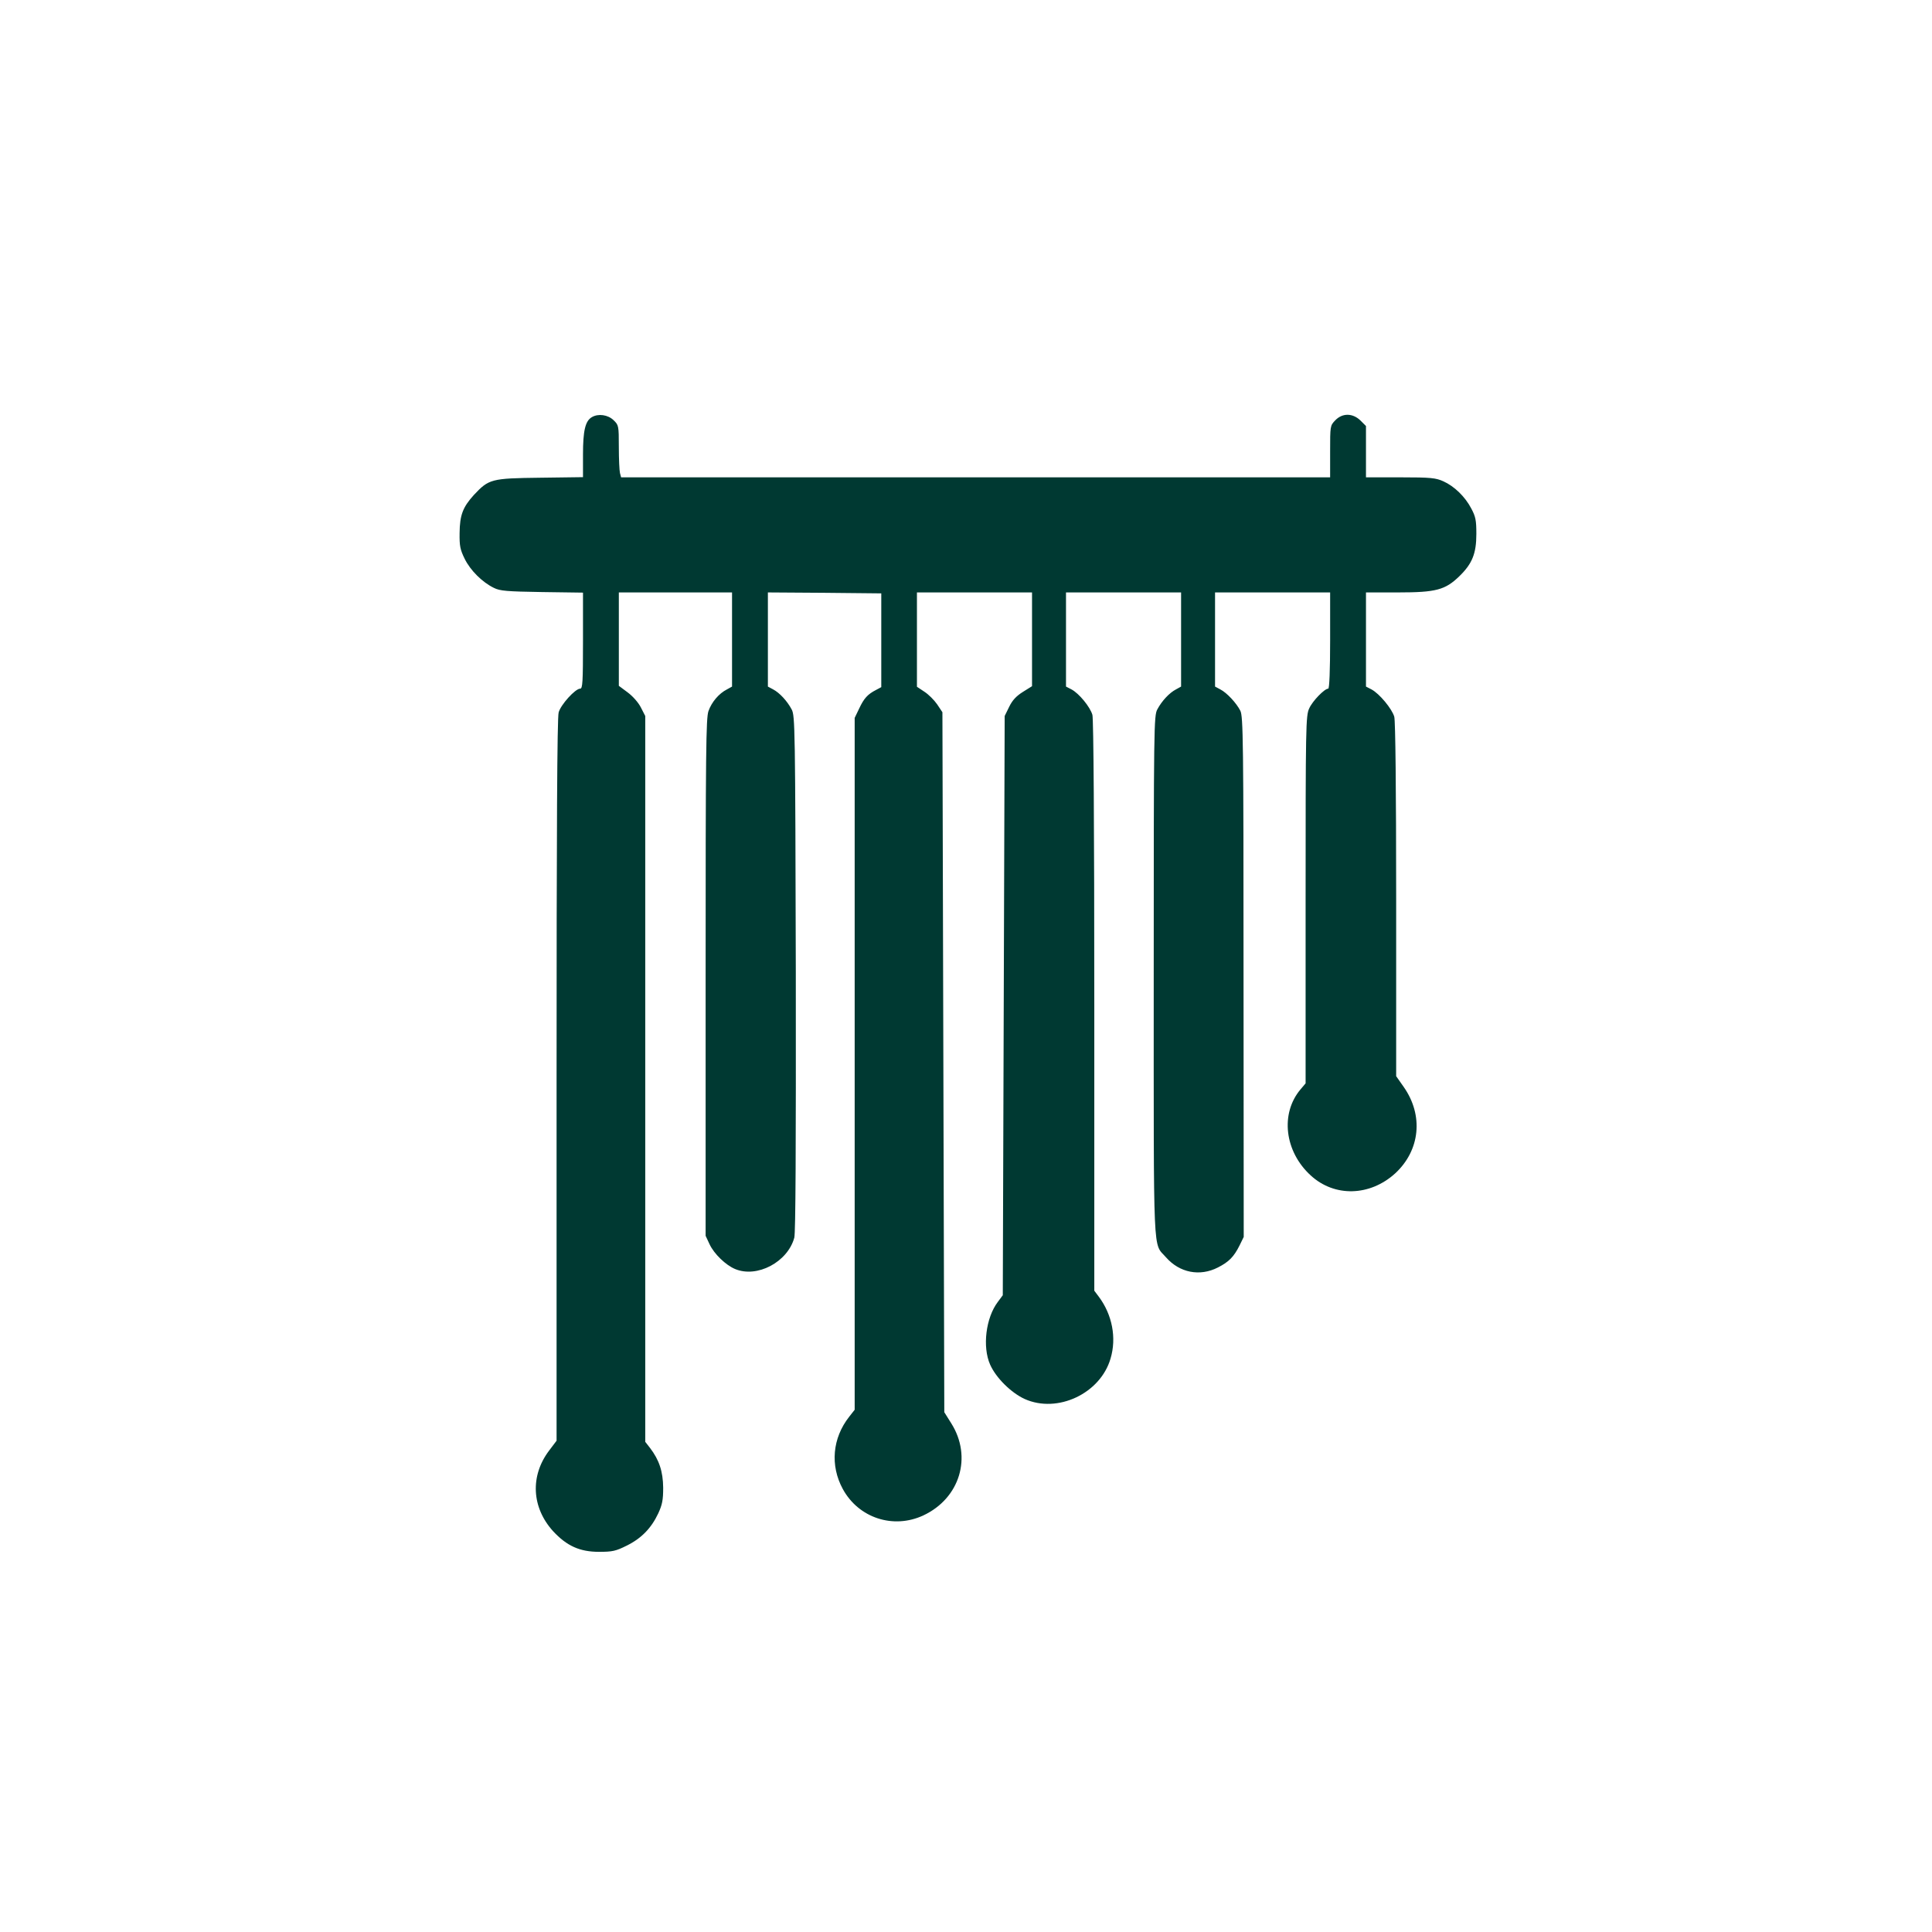
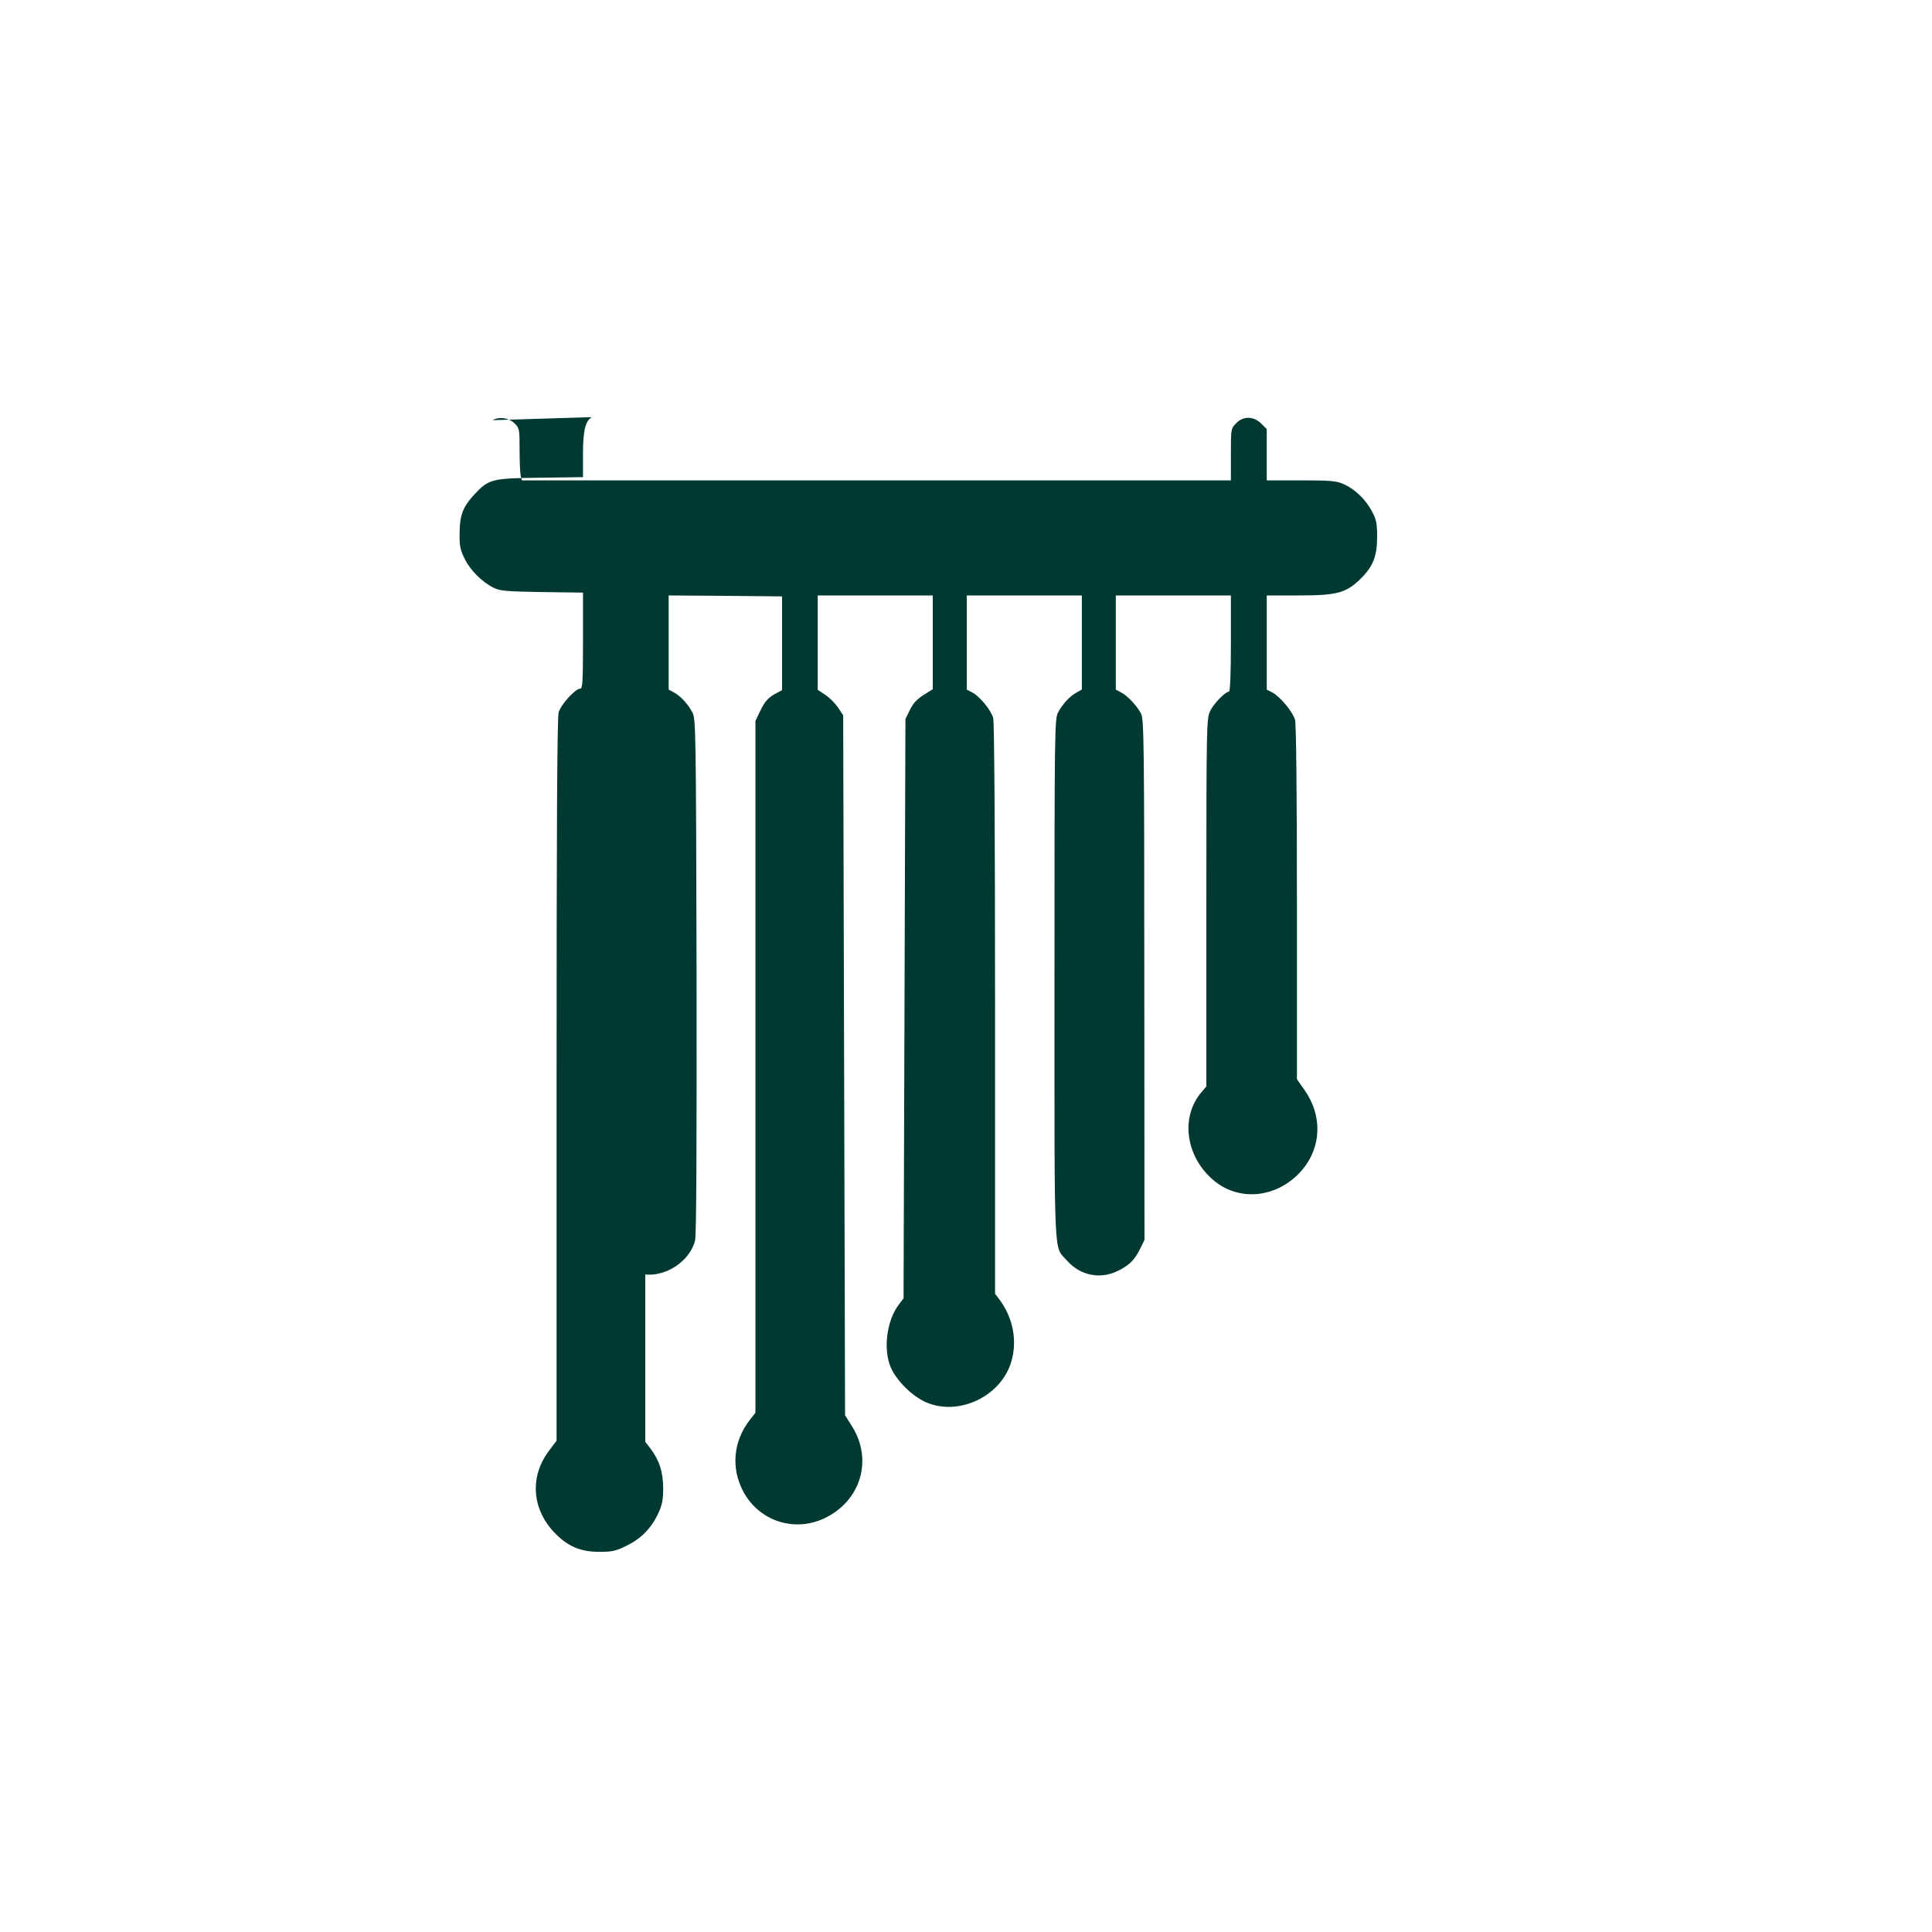
<svg xmlns="http://www.w3.org/2000/svg" version="1.0" width="1024pt" height="1024pt" viewBox="0 0 1024 1024" preserveAspectRatio="xMidYMid meet">
  <g transform="translate(0,1024) scale(0.1,-0.1)" fill="#003932" stroke="none">
-     <path d="M3137 8029 c-35 -20 -47 -72 -47 -198 l0 -120 -227 -3 c-260 -3 -272 -7 -351 -91 -59 -65 -75 -107 -76 -202 -1 -69 3 -88 27 -137 30 -61 93 -124 155 -154 32 -16 67 -19 255 -22 l217 -3 0 -255 c0 -221 -2 -254 -15 -254 -26 0 -103 -85 -114 -126 -8 -27 -11 -624 -11 -1949 l0 -1911 -40 -53 c-101 -134 -92 -301 21 -426 73 -79 142 -110 244 -110 71 0 89 4 147 33 77 38 130 92 167 171 21 46 26 70 26 136 -1 86 -21 147 -70 211 l-25 32 0 1924 0 1923 -23 45 c-13 26 -43 60 -70 80 l-47 35 0 247 0 248 300 0 300 0 0 -250 0 -249 -27 -15 c-43 -22 -81 -67 -98 -115 -13 -38 -15 -206 -15 -1412 l0 -1369 21 -45 c24 -51 85 -110 135 -131 117 -49 279 37 314 166 7 26 9 477 8 1402 -3 1308 -4 1364 -22 1398 -24 45 -64 88 -98 106 l-28 15 0 249 0 250 300 -2 301 -3 0 -249 0 -248 -28 -15 c-45 -23 -64 -45 -89 -98 l-24 -50 0 -1834 0 -1833 -29 -37 c-89 -113 -102 -258 -34 -383 84 -154 268 -214 427 -140 194 91 260 310 148 488 l-37 59 -5 1855 -5 1855 -28 42 c-16 23 -46 53 -68 67 l-39 26 0 250 0 250 305 0 305 0 0 -249 0 -248 -48 -30 c-35 -22 -56 -44 -73 -79 l-24 -49 -5 -1535 -5 -1535 -26 -35 c-64 -84 -83 -239 -41 -333 31 -70 111 -149 183 -182 174 -78 401 29 455 214 33 110 9 233 -62 328 l-24 32 0 1508 c0 965 -4 1521 -10 1544 -12 42 -71 114 -111 135 l-29 15 0 249 0 250 305 0 305 0 0 -250 0 -249 -27 -15 c-35 -18 -75 -61 -99 -106 -18 -34 -19 -88 -19 -1415 0 -1530 -5 -1408 65 -1489 72 -82 179 -103 275 -54 59 30 85 57 115 117 l22 45 -1 1378 c0 1255 -2 1381 -17 1411 -21 41 -71 95 -106 113 l-28 15 0 249 0 250 305 0 305 0 0 -255 c0 -157 -4 -255 -10 -255 -20 0 -84 -66 -101 -105 -18 -38 -19 -93 -19 -1014 l0 -973 -27 -32 c-108 -128 -85 -329 54 -456 126 -116 314 -111 448 11 132 122 151 307 45 458 l-40 57 0 934 c0 597 -4 948 -10 971 -12 42 -79 123 -121 145 l-29 15 0 249 0 250 170 0 c201 0 250 13 325 86 68 66 90 120 90 224 0 73 -4 92 -27 135 -33 63 -90 118 -148 144 -40 18 -66 21 -227 21 l-183 0 0 136 0 136 -29 29 c-41 40 -96 41 -134 1 -27 -28 -27 -30 -27 -165 l0 -137 -1879 0 -1879 0 -6 23 c-3 12 -6 74 -6 138 0 113 -1 116 -28 142 -30 29 -81 36 -115 16z" />
+     <path d="M3137 8029 c-35 -20 -47 -72 -47 -198 l0 -120 -227 -3 c-260 -3 -272 -7 -351 -91 -59 -65 -75 -107 -76 -202 -1 -69 3 -88 27 -137 30 -61 93 -124 155 -154 32 -16 67 -19 255 -22 l217 -3 0 -255 c0 -221 -2 -254 -15 -254 -26 0 -103 -85 -114 -126 -8 -27 -11 -624 -11 -1949 l0 -1911 -40 -53 c-101 -134 -92 -301 21 -426 73 -79 142 -110 244 -110 71 0 89 4 147 33 77 38 130 92 167 171 21 46 26 70 26 136 -1 86 -21 147 -70 211 l-25 32 0 1924 0 1923 -23 45 c-13 26 -43 60 -70 80 c-43 -22 -81 -67 -98 -115 -13 -38 -15 -206 -15 -1412 l0 -1369 21 -45 c24 -51 85 -110 135 -131 117 -49 279 37 314 166 7 26 9 477 8 1402 -3 1308 -4 1364 -22 1398 -24 45 -64 88 -98 106 l-28 15 0 249 0 250 300 -2 301 -3 0 -249 0 -248 -28 -15 c-45 -23 -64 -45 -89 -98 l-24 -50 0 -1834 0 -1833 -29 -37 c-89 -113 -102 -258 -34 -383 84 -154 268 -214 427 -140 194 91 260 310 148 488 l-37 59 -5 1855 -5 1855 -28 42 c-16 23 -46 53 -68 67 l-39 26 0 250 0 250 305 0 305 0 0 -249 0 -248 -48 -30 c-35 -22 -56 -44 -73 -79 l-24 -49 -5 -1535 -5 -1535 -26 -35 c-64 -84 -83 -239 -41 -333 31 -70 111 -149 183 -182 174 -78 401 29 455 214 33 110 9 233 -62 328 l-24 32 0 1508 c0 965 -4 1521 -10 1544 -12 42 -71 114 -111 135 l-29 15 0 249 0 250 305 0 305 0 0 -250 0 -249 -27 -15 c-35 -18 -75 -61 -99 -106 -18 -34 -19 -88 -19 -1415 0 -1530 -5 -1408 65 -1489 72 -82 179 -103 275 -54 59 30 85 57 115 117 l22 45 -1 1378 c0 1255 -2 1381 -17 1411 -21 41 -71 95 -106 113 l-28 15 0 249 0 250 305 0 305 0 0 -255 c0 -157 -4 -255 -10 -255 -20 0 -84 -66 -101 -105 -18 -38 -19 -93 -19 -1014 l0 -973 -27 -32 c-108 -128 -85 -329 54 -456 126 -116 314 -111 448 11 132 122 151 307 45 458 l-40 57 0 934 c0 597 -4 948 -10 971 -12 42 -79 123 -121 145 l-29 15 0 249 0 250 170 0 c201 0 250 13 325 86 68 66 90 120 90 224 0 73 -4 92 -27 135 -33 63 -90 118 -148 144 -40 18 -66 21 -227 21 l-183 0 0 136 0 136 -29 29 c-41 40 -96 41 -134 1 -27 -28 -27 -30 -27 -165 l0 -137 -1879 0 -1879 0 -6 23 c-3 12 -6 74 -6 138 0 113 -1 116 -28 142 -30 29 -81 36 -115 16z" />
  </g>
</svg>